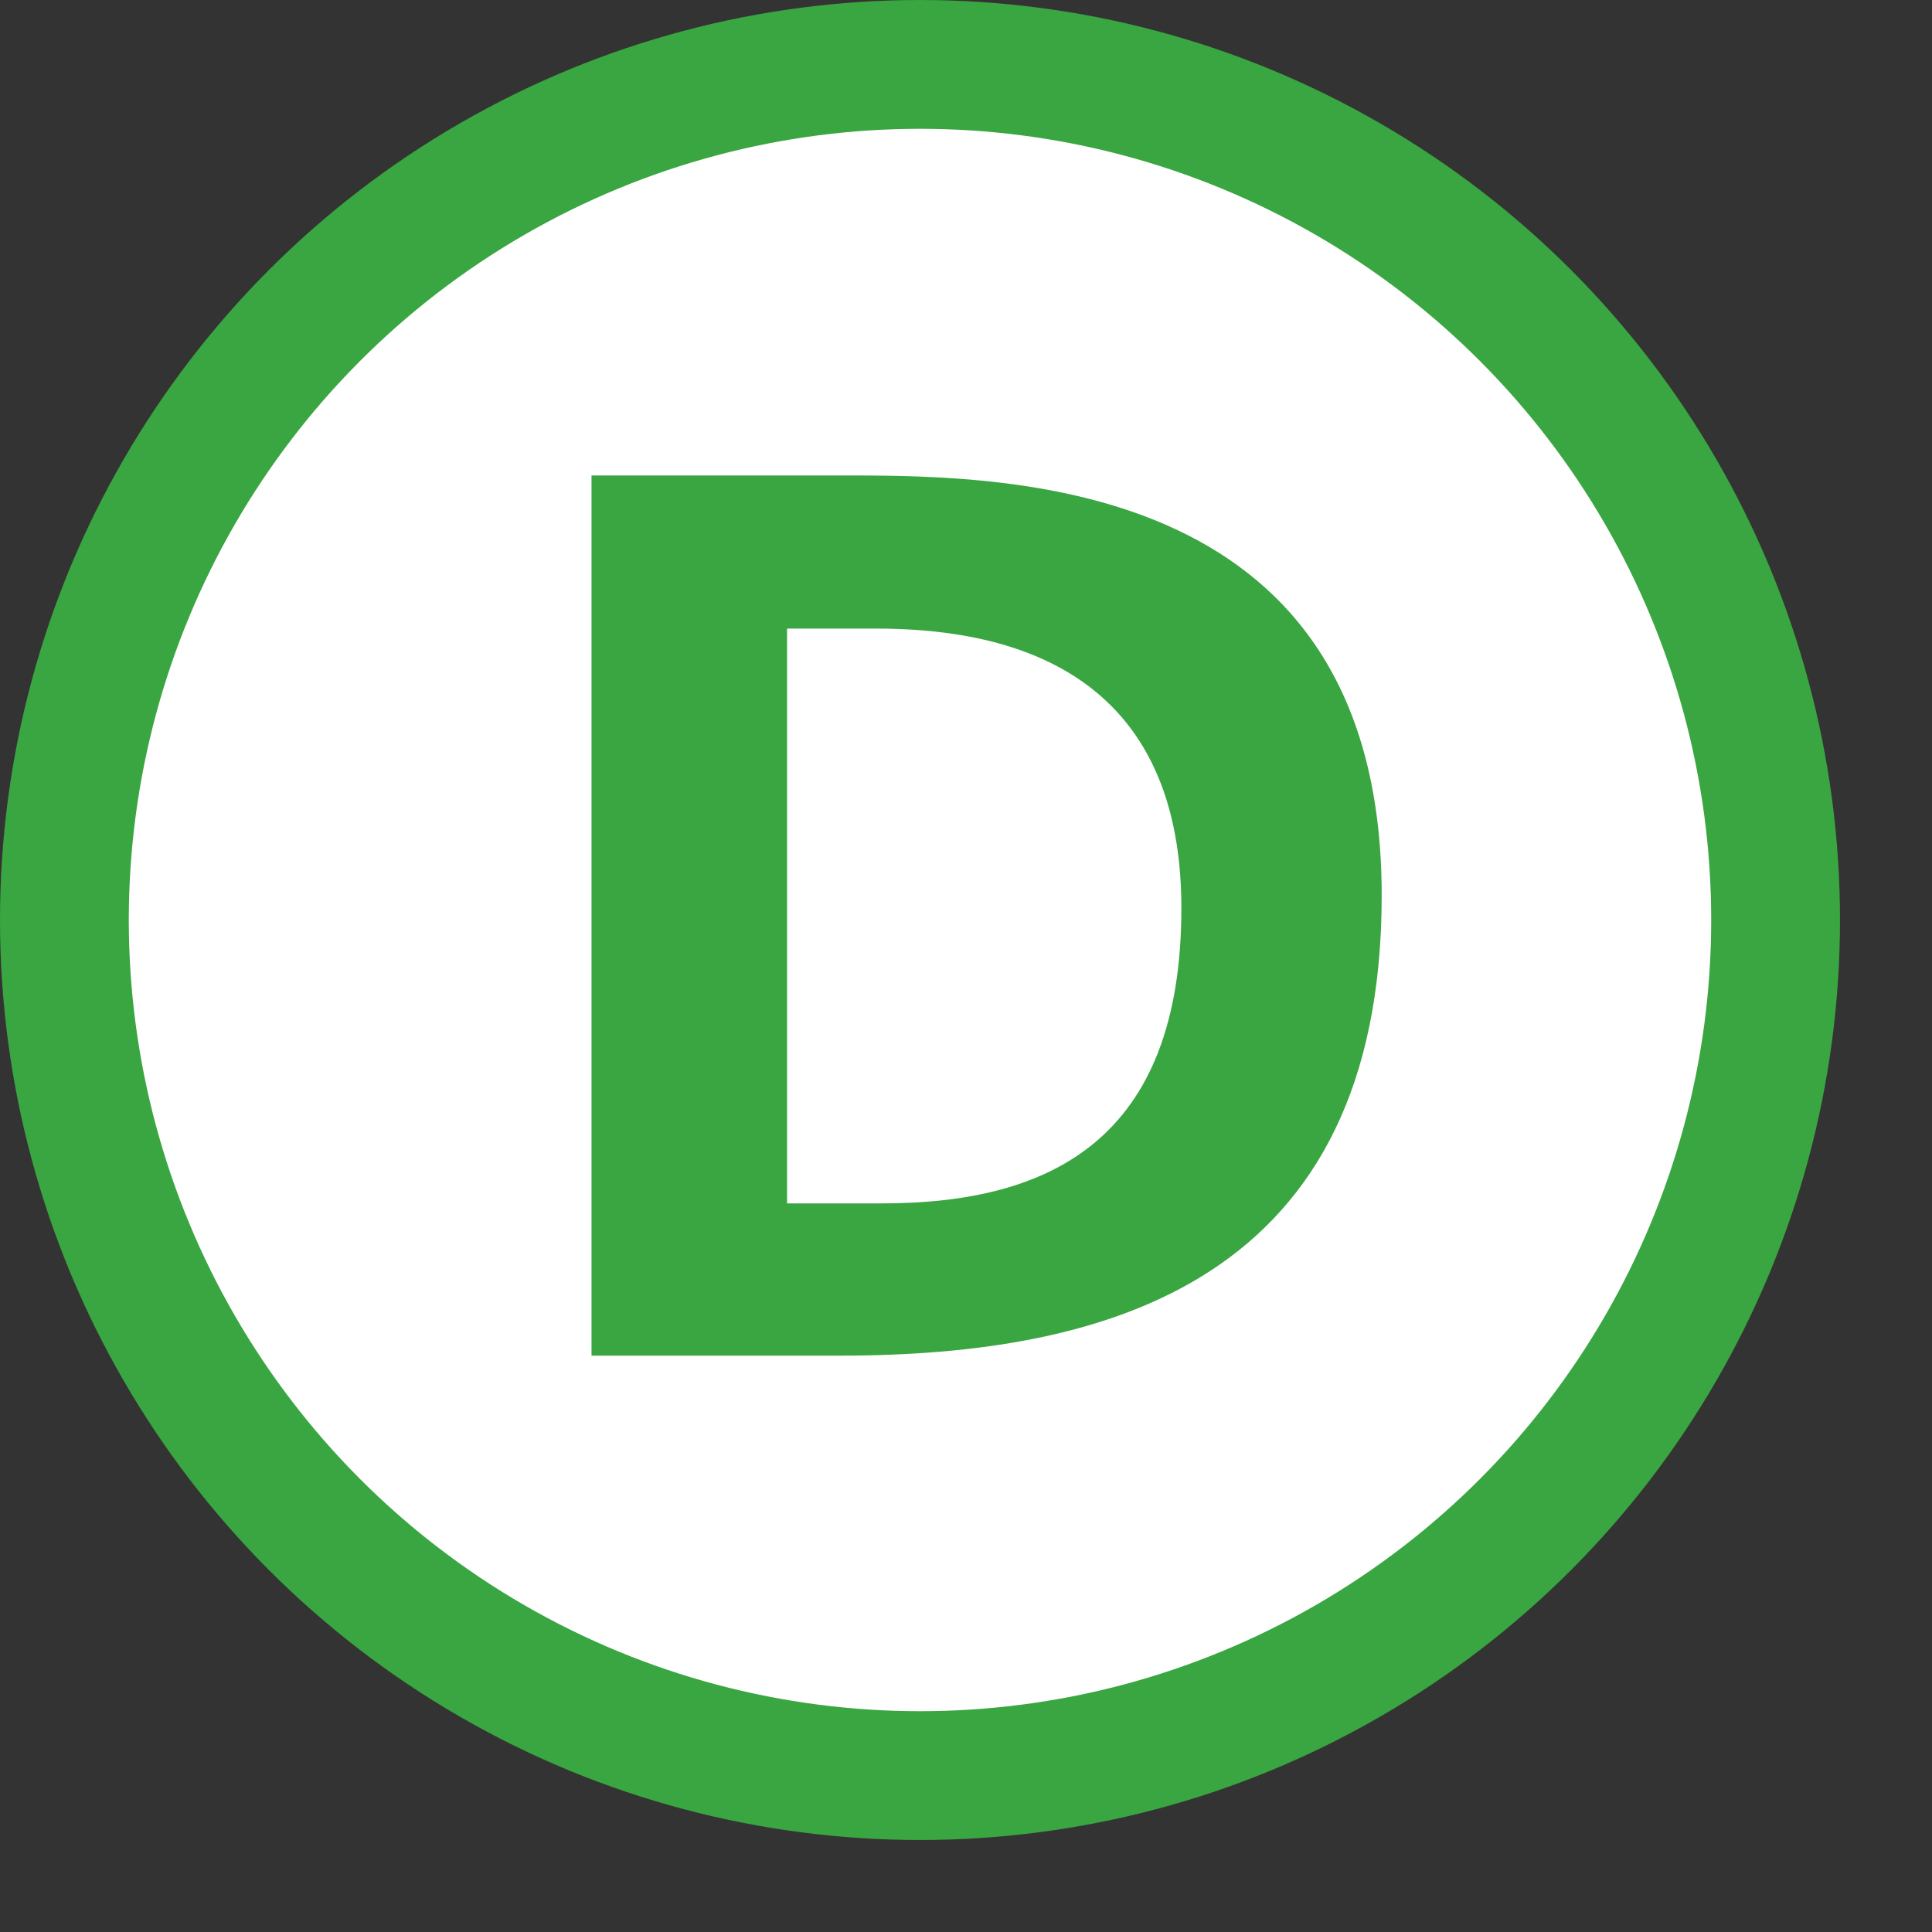
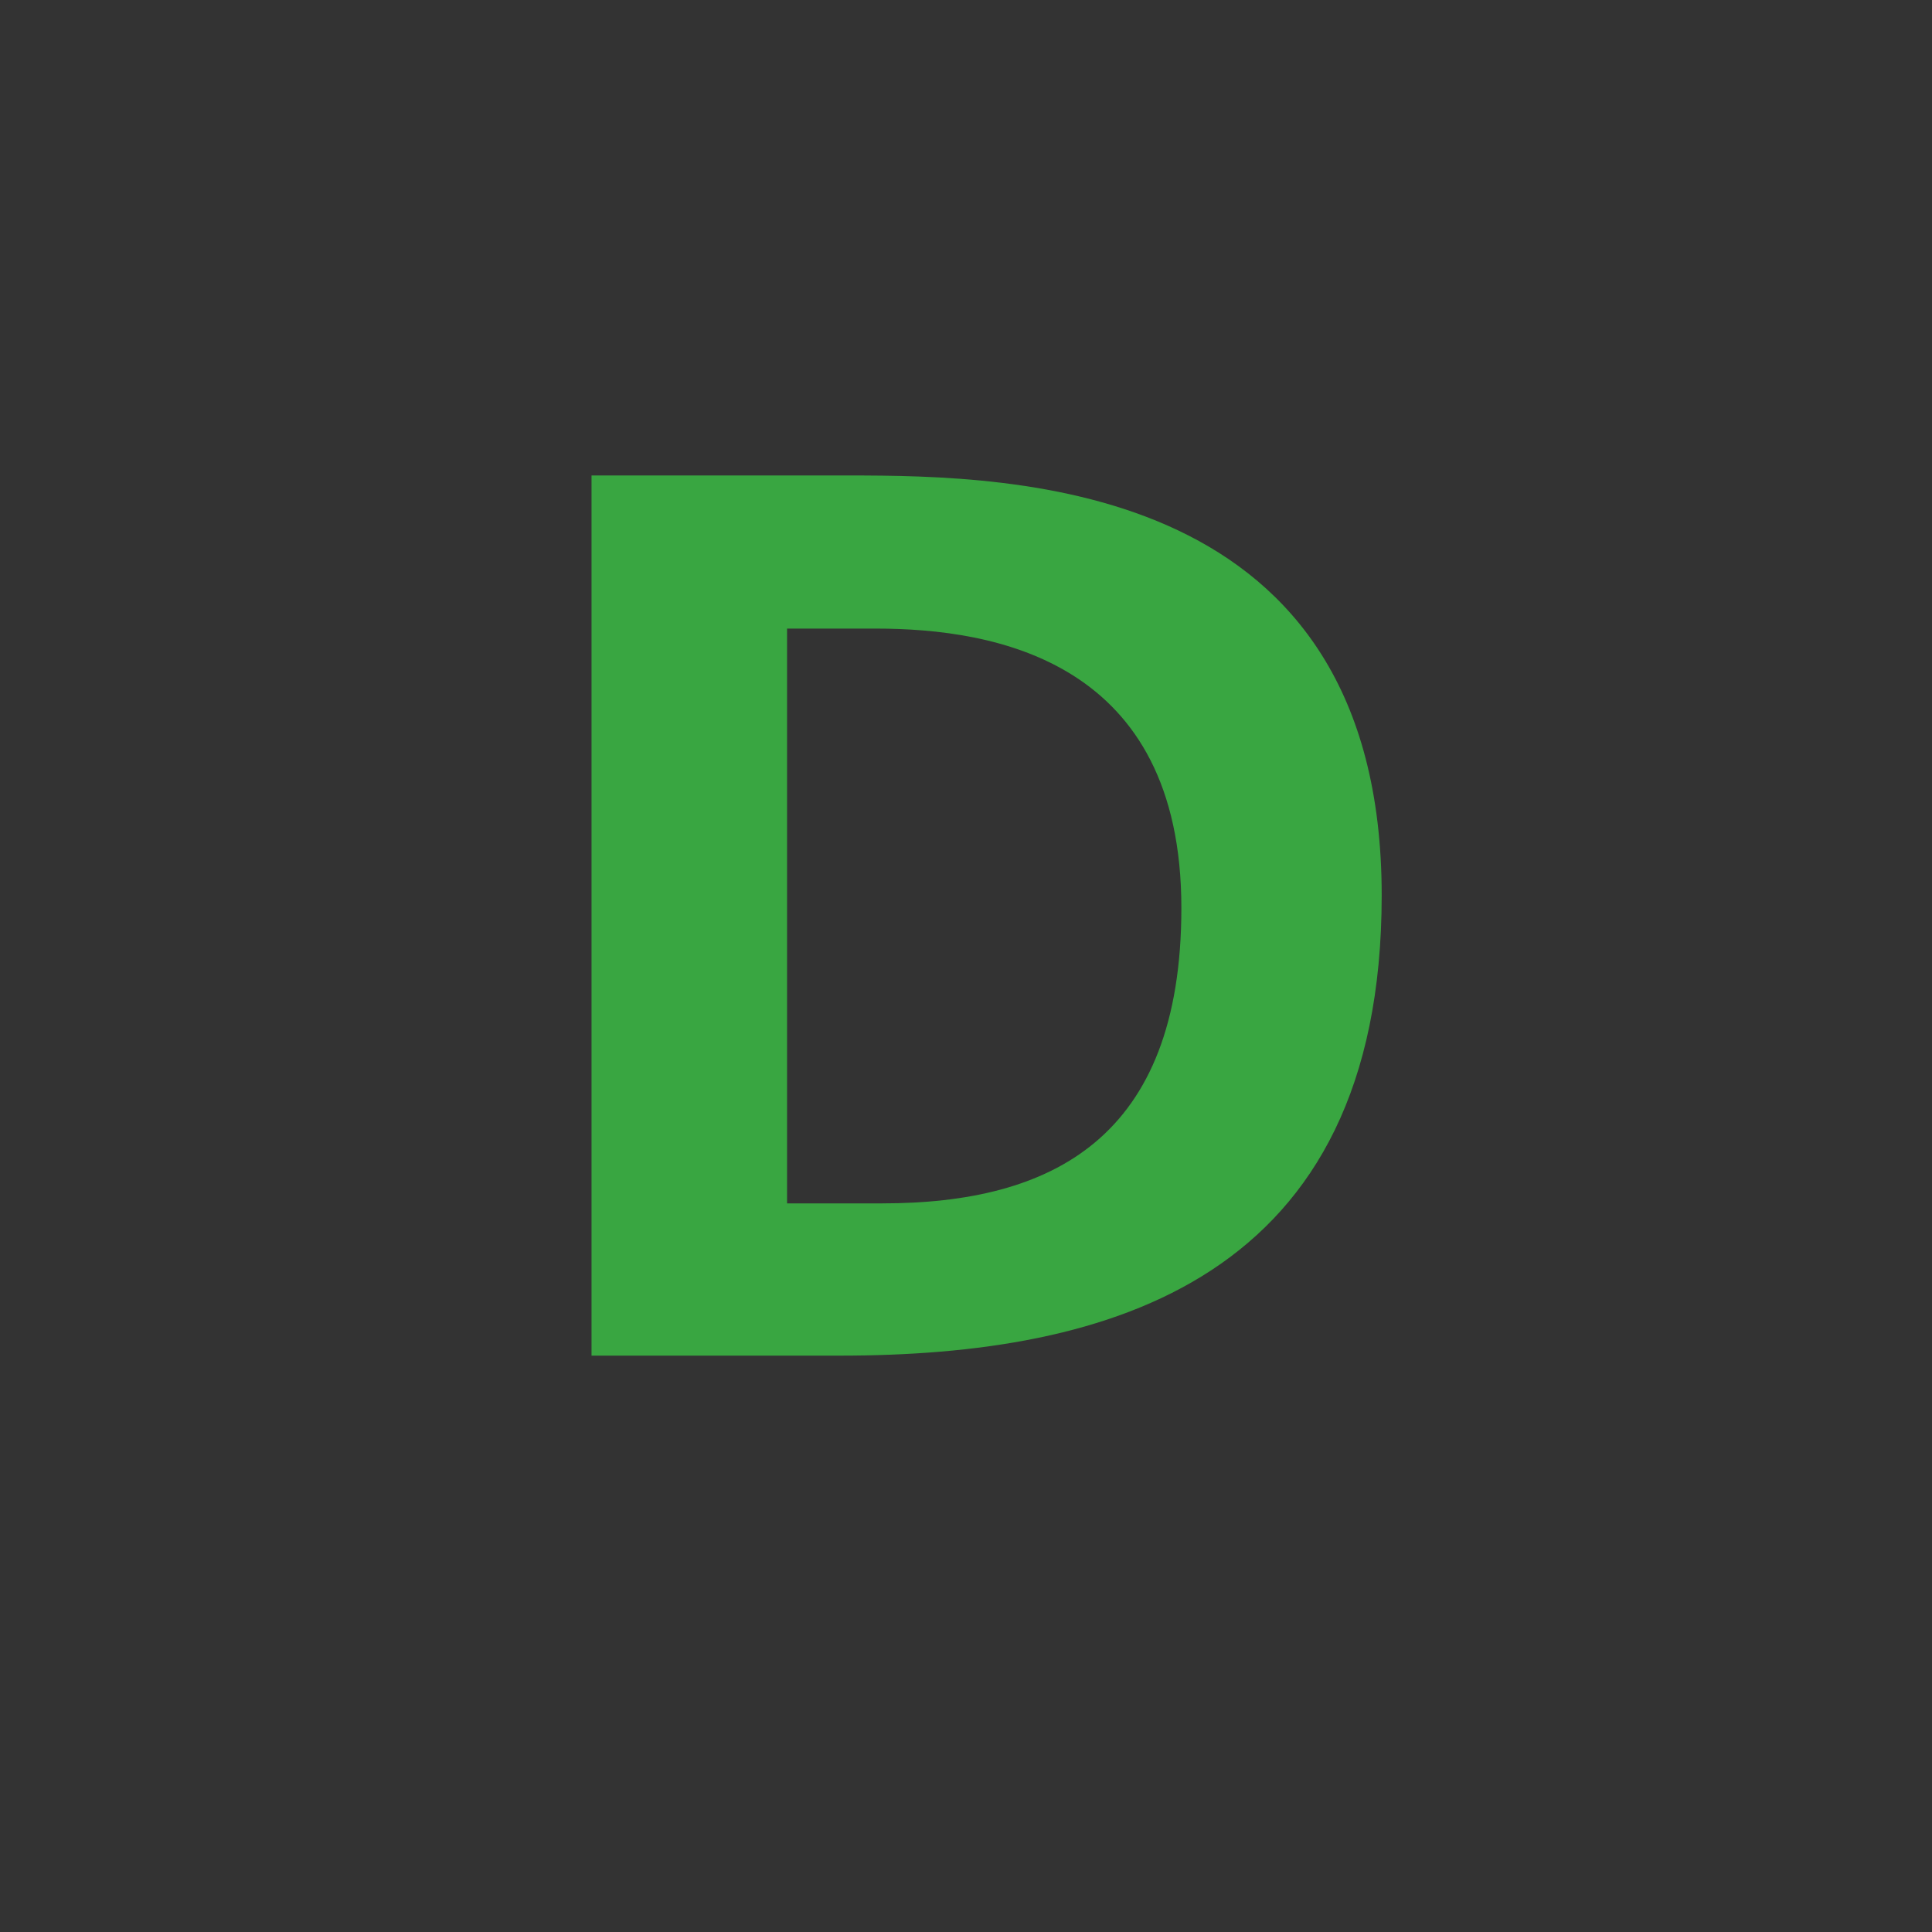
<svg xmlns="http://www.w3.org/2000/svg" width="1000" height="1000" viewBox="0 0 1050 1050">
  <rect x="0" y="0" width="1050" height="1050" fill="#333333" stroke="none" />
-   <circle fill="#fff" stroke="#39A641" stroke-width="70" stroke-miterlimit="10" cx="500" cy="500" r="465" />
  <path fill="#39A641" d="M750.92 486.63c0-224.77-198.55-228.22-289.92-228.22H321.48v478.35H456.4c146.26 0 294.52-40.72 294.52-250.13m-108.87 6.86c0 125.279-70.526 160.52-162.58 160.52h-51.72V341.62h48.191c65.24 0 166.11 17.74 166.109 151.87z" />
</svg>